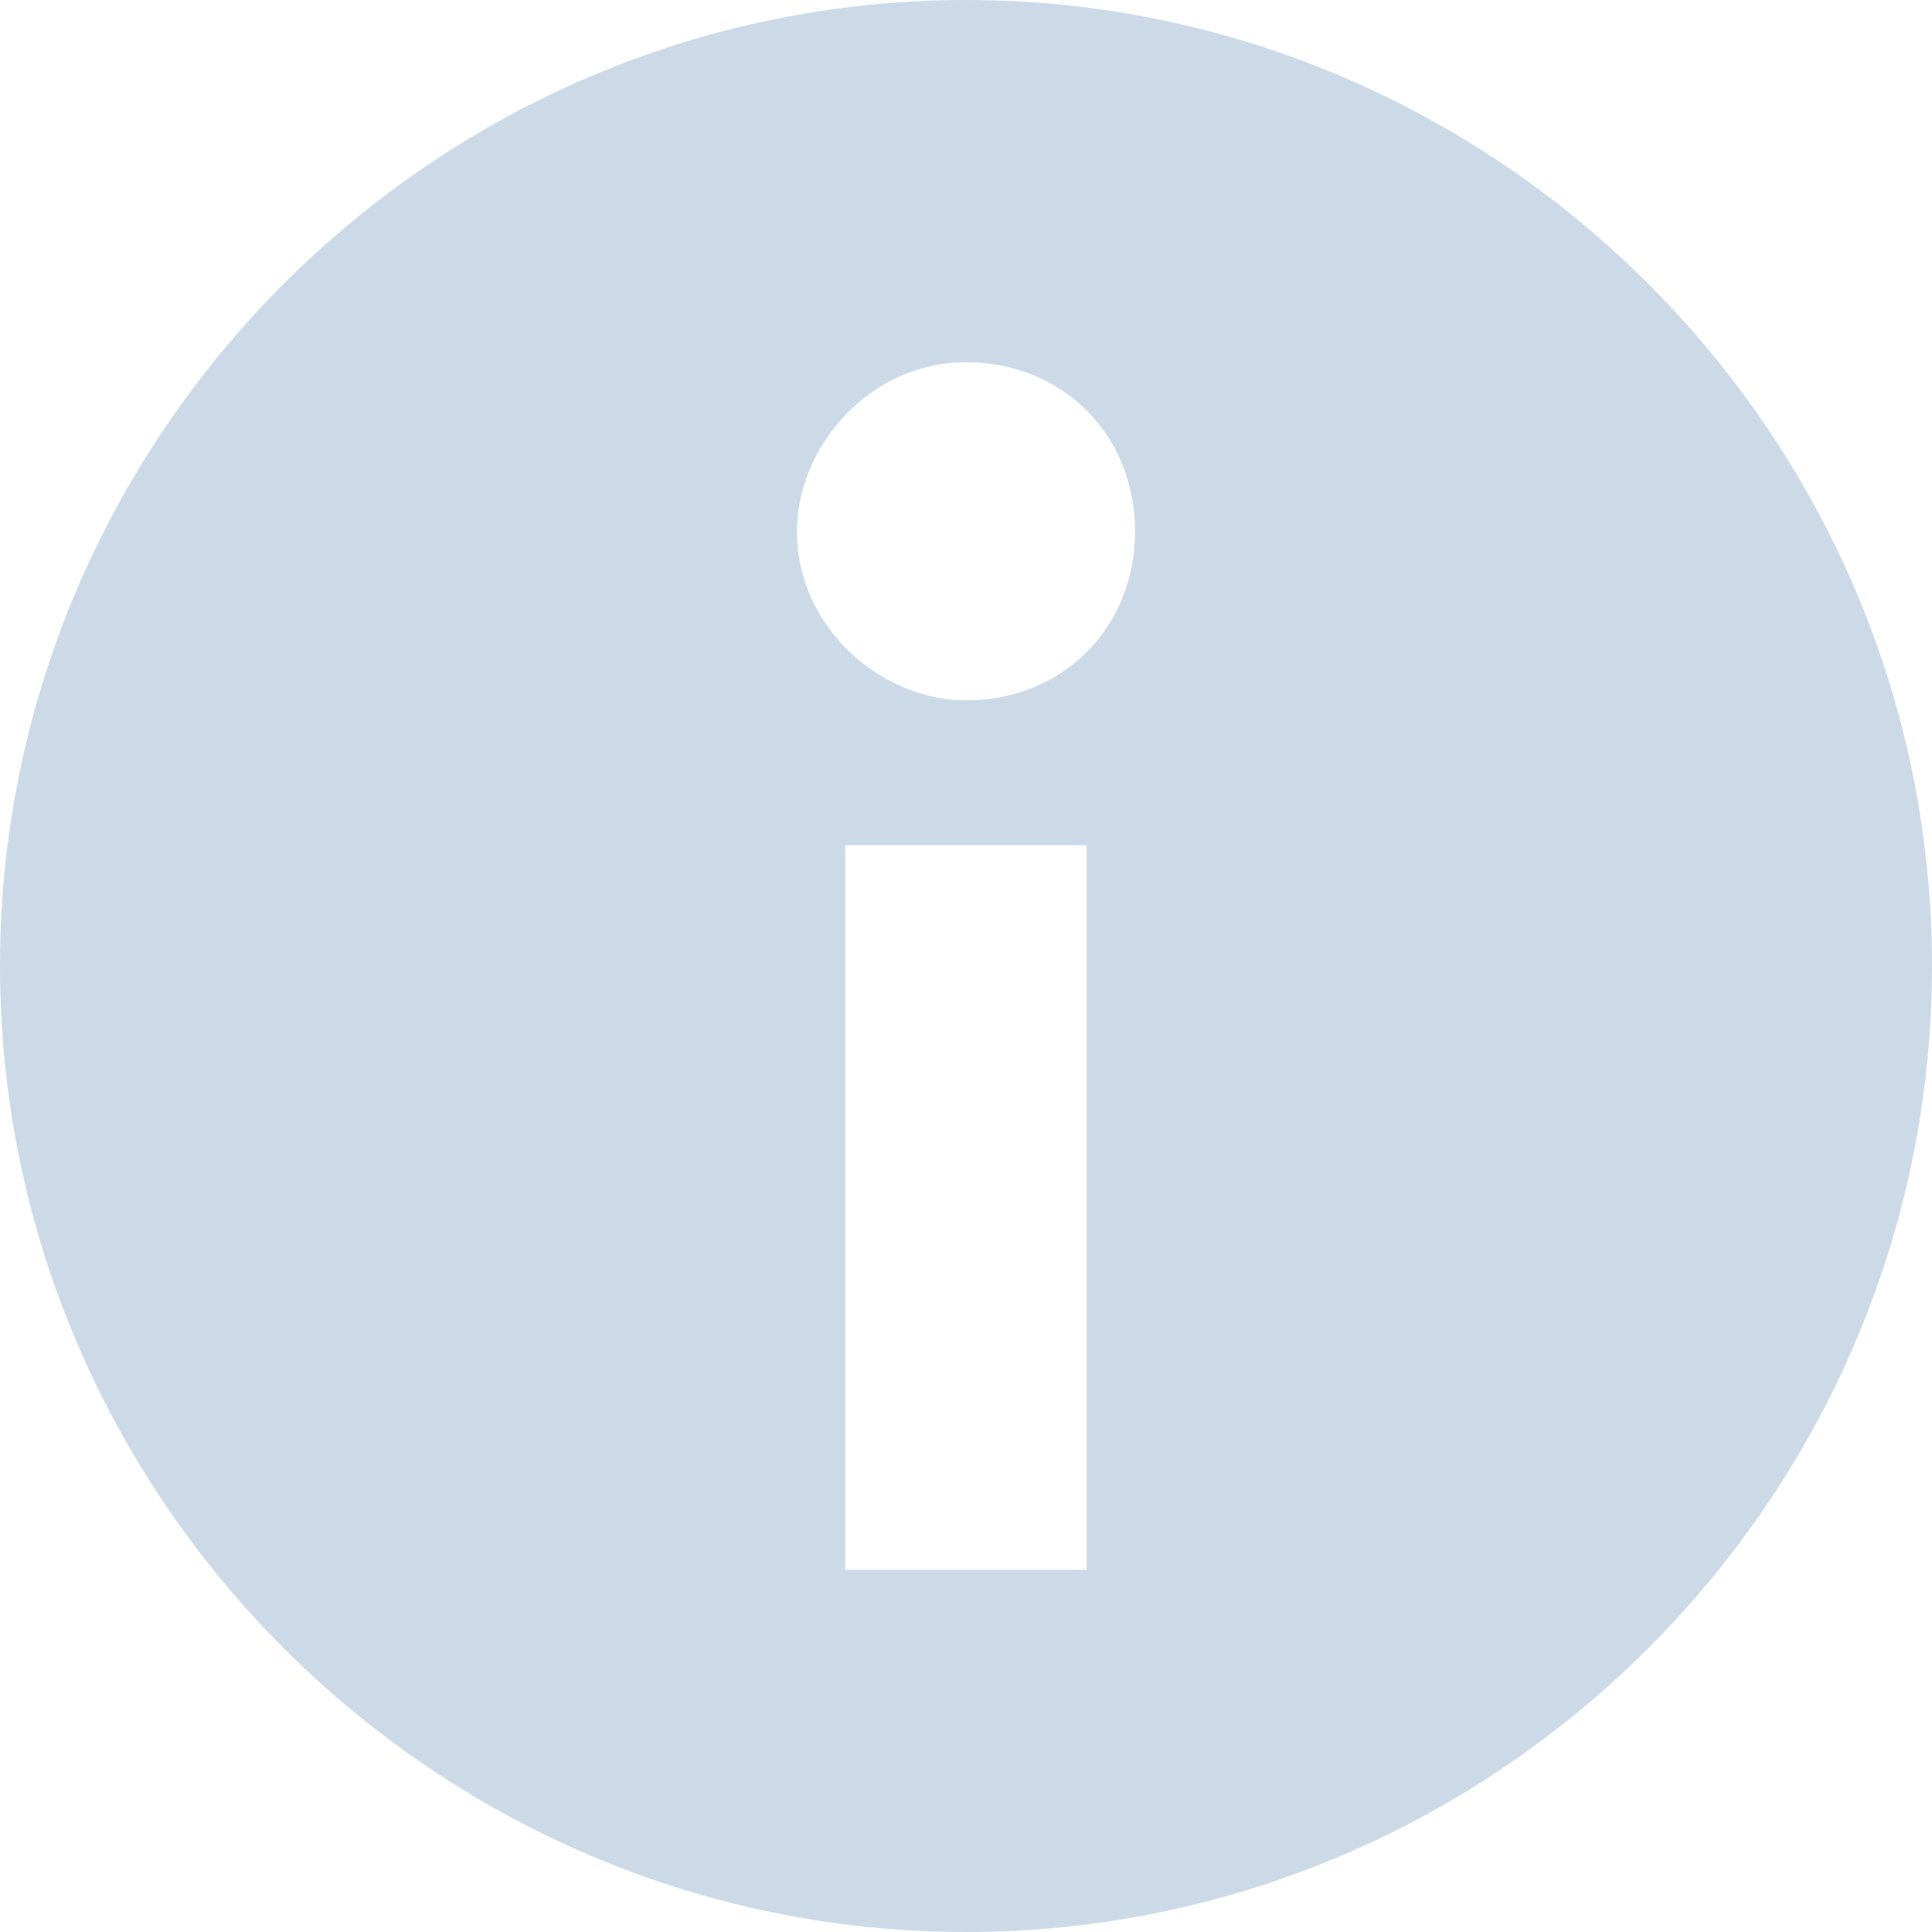
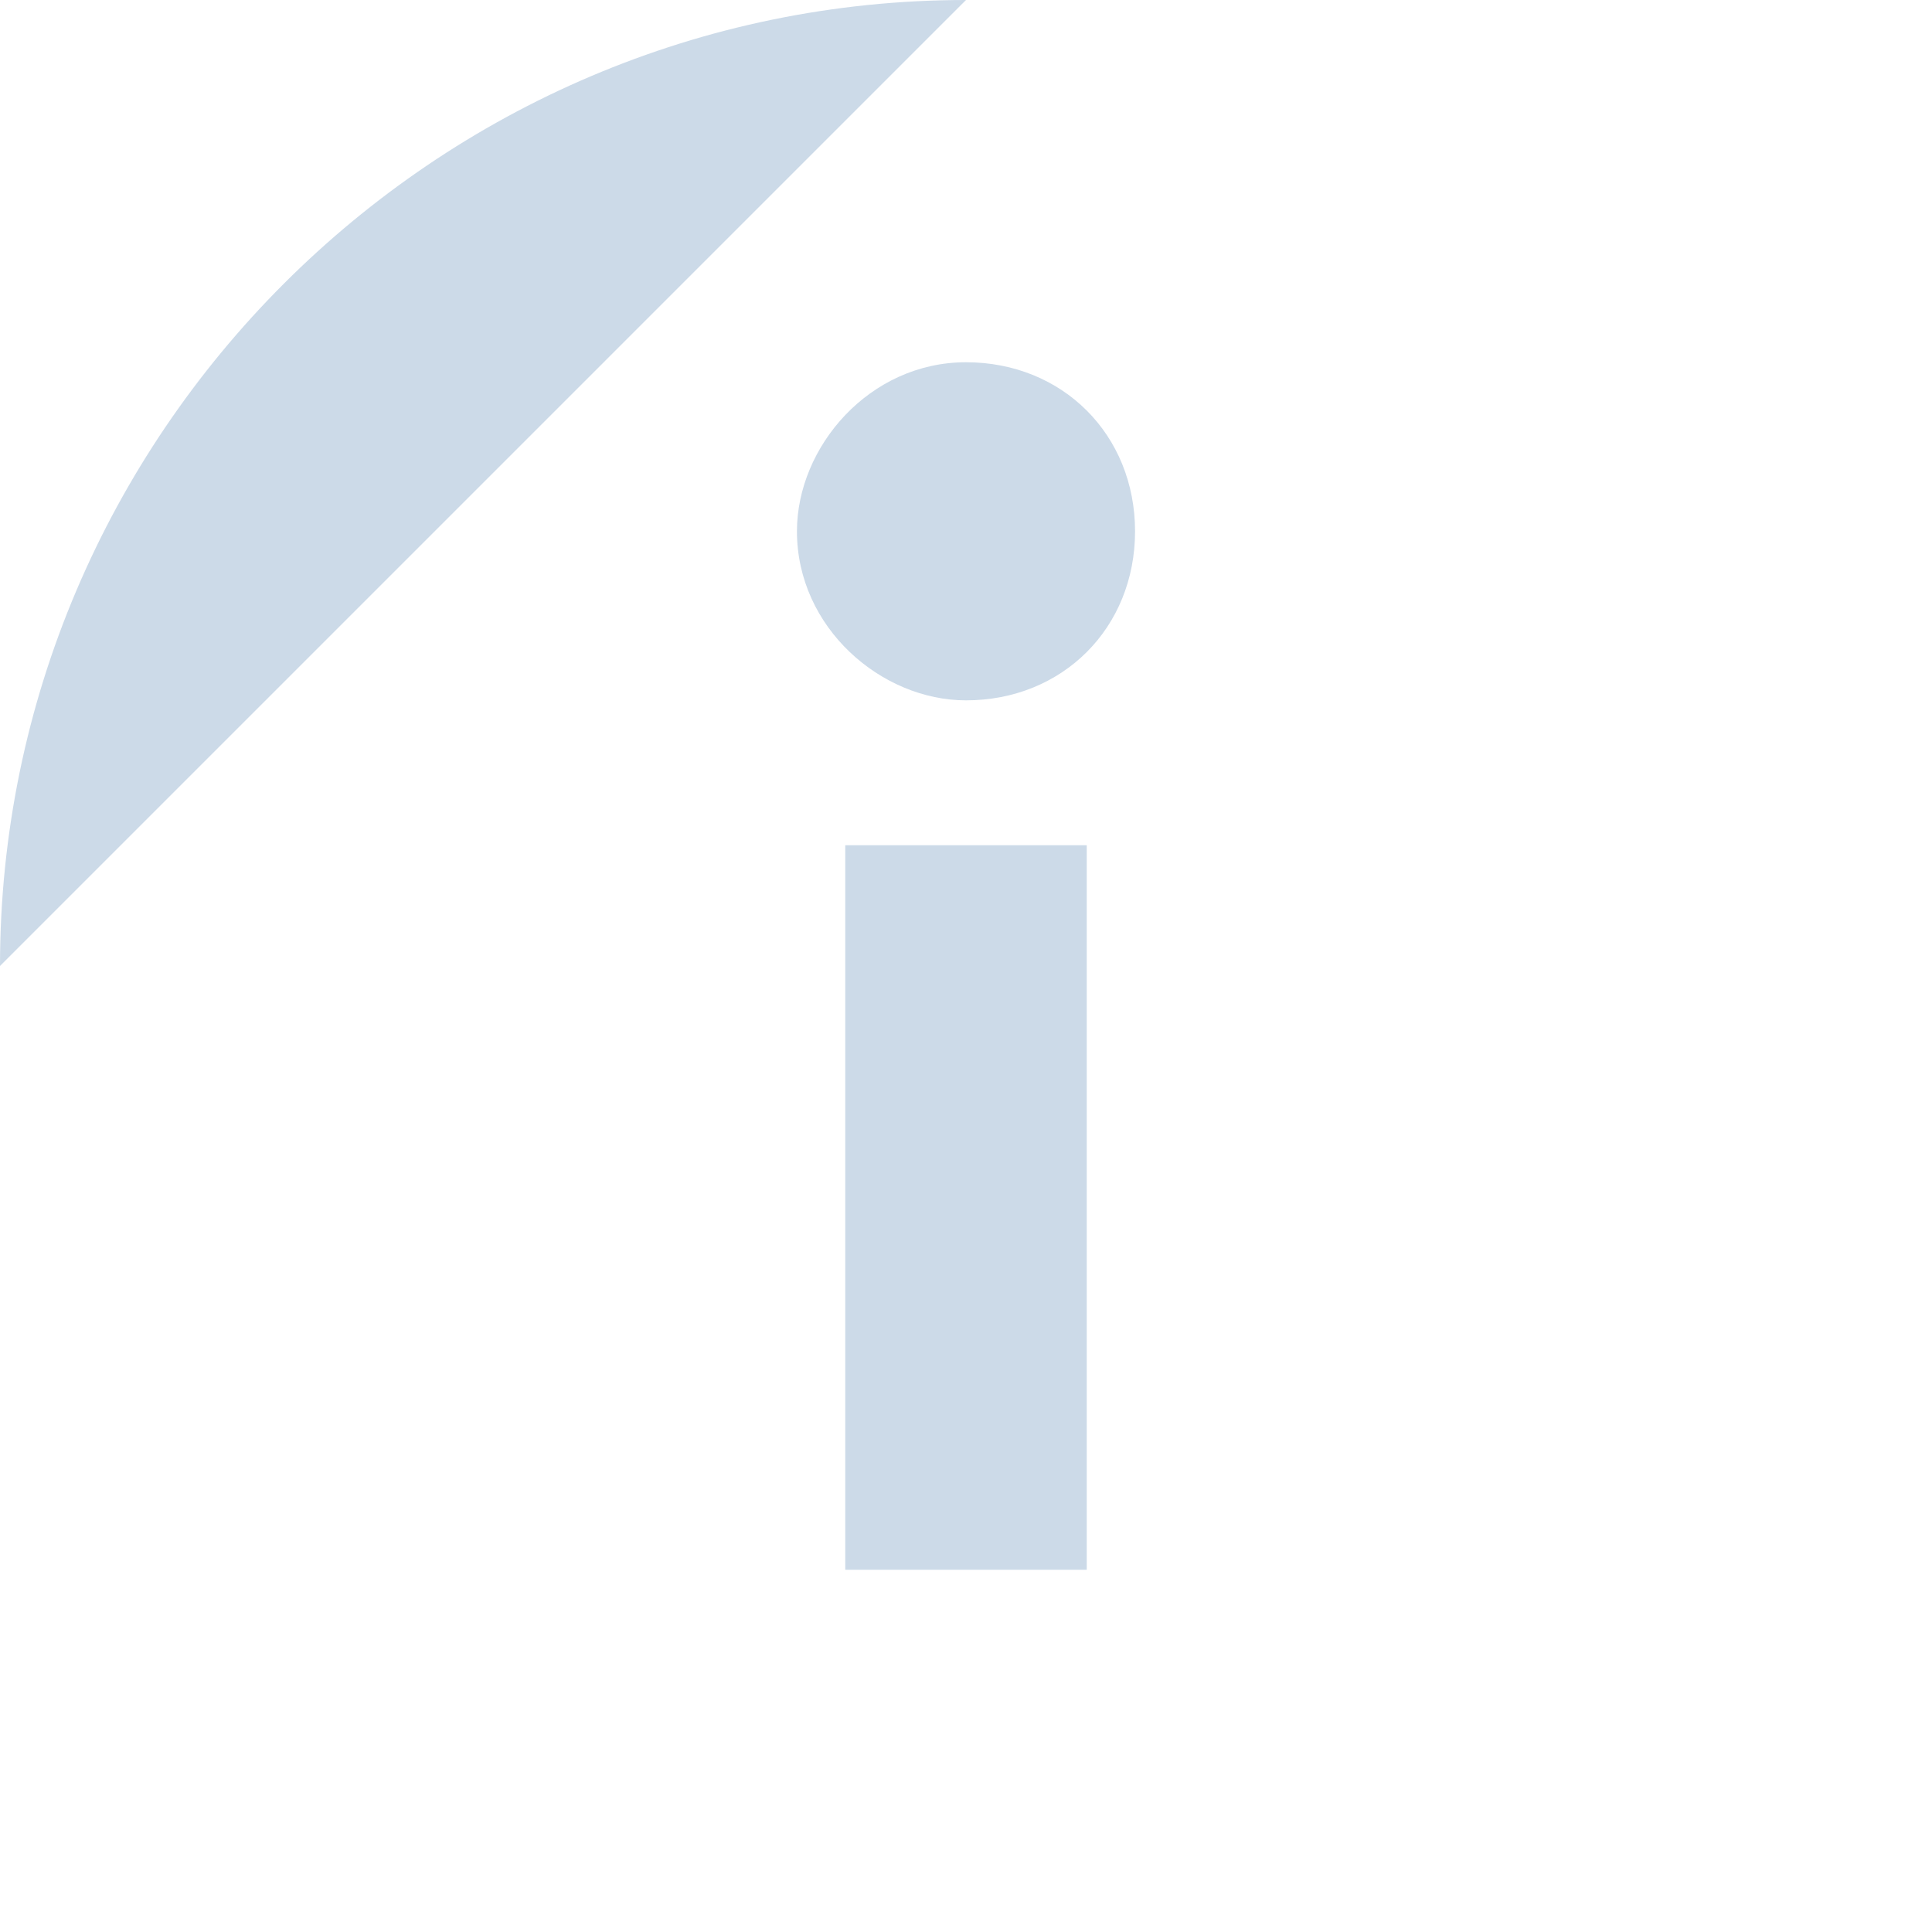
<svg xmlns="http://www.w3.org/2000/svg" width="16" height="16">
-   <path fill="#ccdae8" fill-rule="evenodd" d="M8 0C3.6 0 0 3.6 0 8s3.6 8 8 8 8-3.6 8-8-3.6-8-8-8zm1 13H7V7h2v6zM8 5.8c-.7 0-1.4-.6-1.4-1.4C6.6 3.7 7.2 3 8 3c.8 0 1.4.6 1.4 1.4 0 .8-.6 1.4-1.4 1.4z" />
+   <path fill="#ccdae8" fill-rule="evenodd" d="M8 0C3.6 0 0 3.6 0 8zm1 13H7V7h2v6zM8 5.8c-.7 0-1.4-.6-1.4-1.4C6.6 3.7 7.2 3 8 3c.8 0 1.4.6 1.4 1.4 0 .8-.6 1.4-1.4 1.4z" />
</svg>